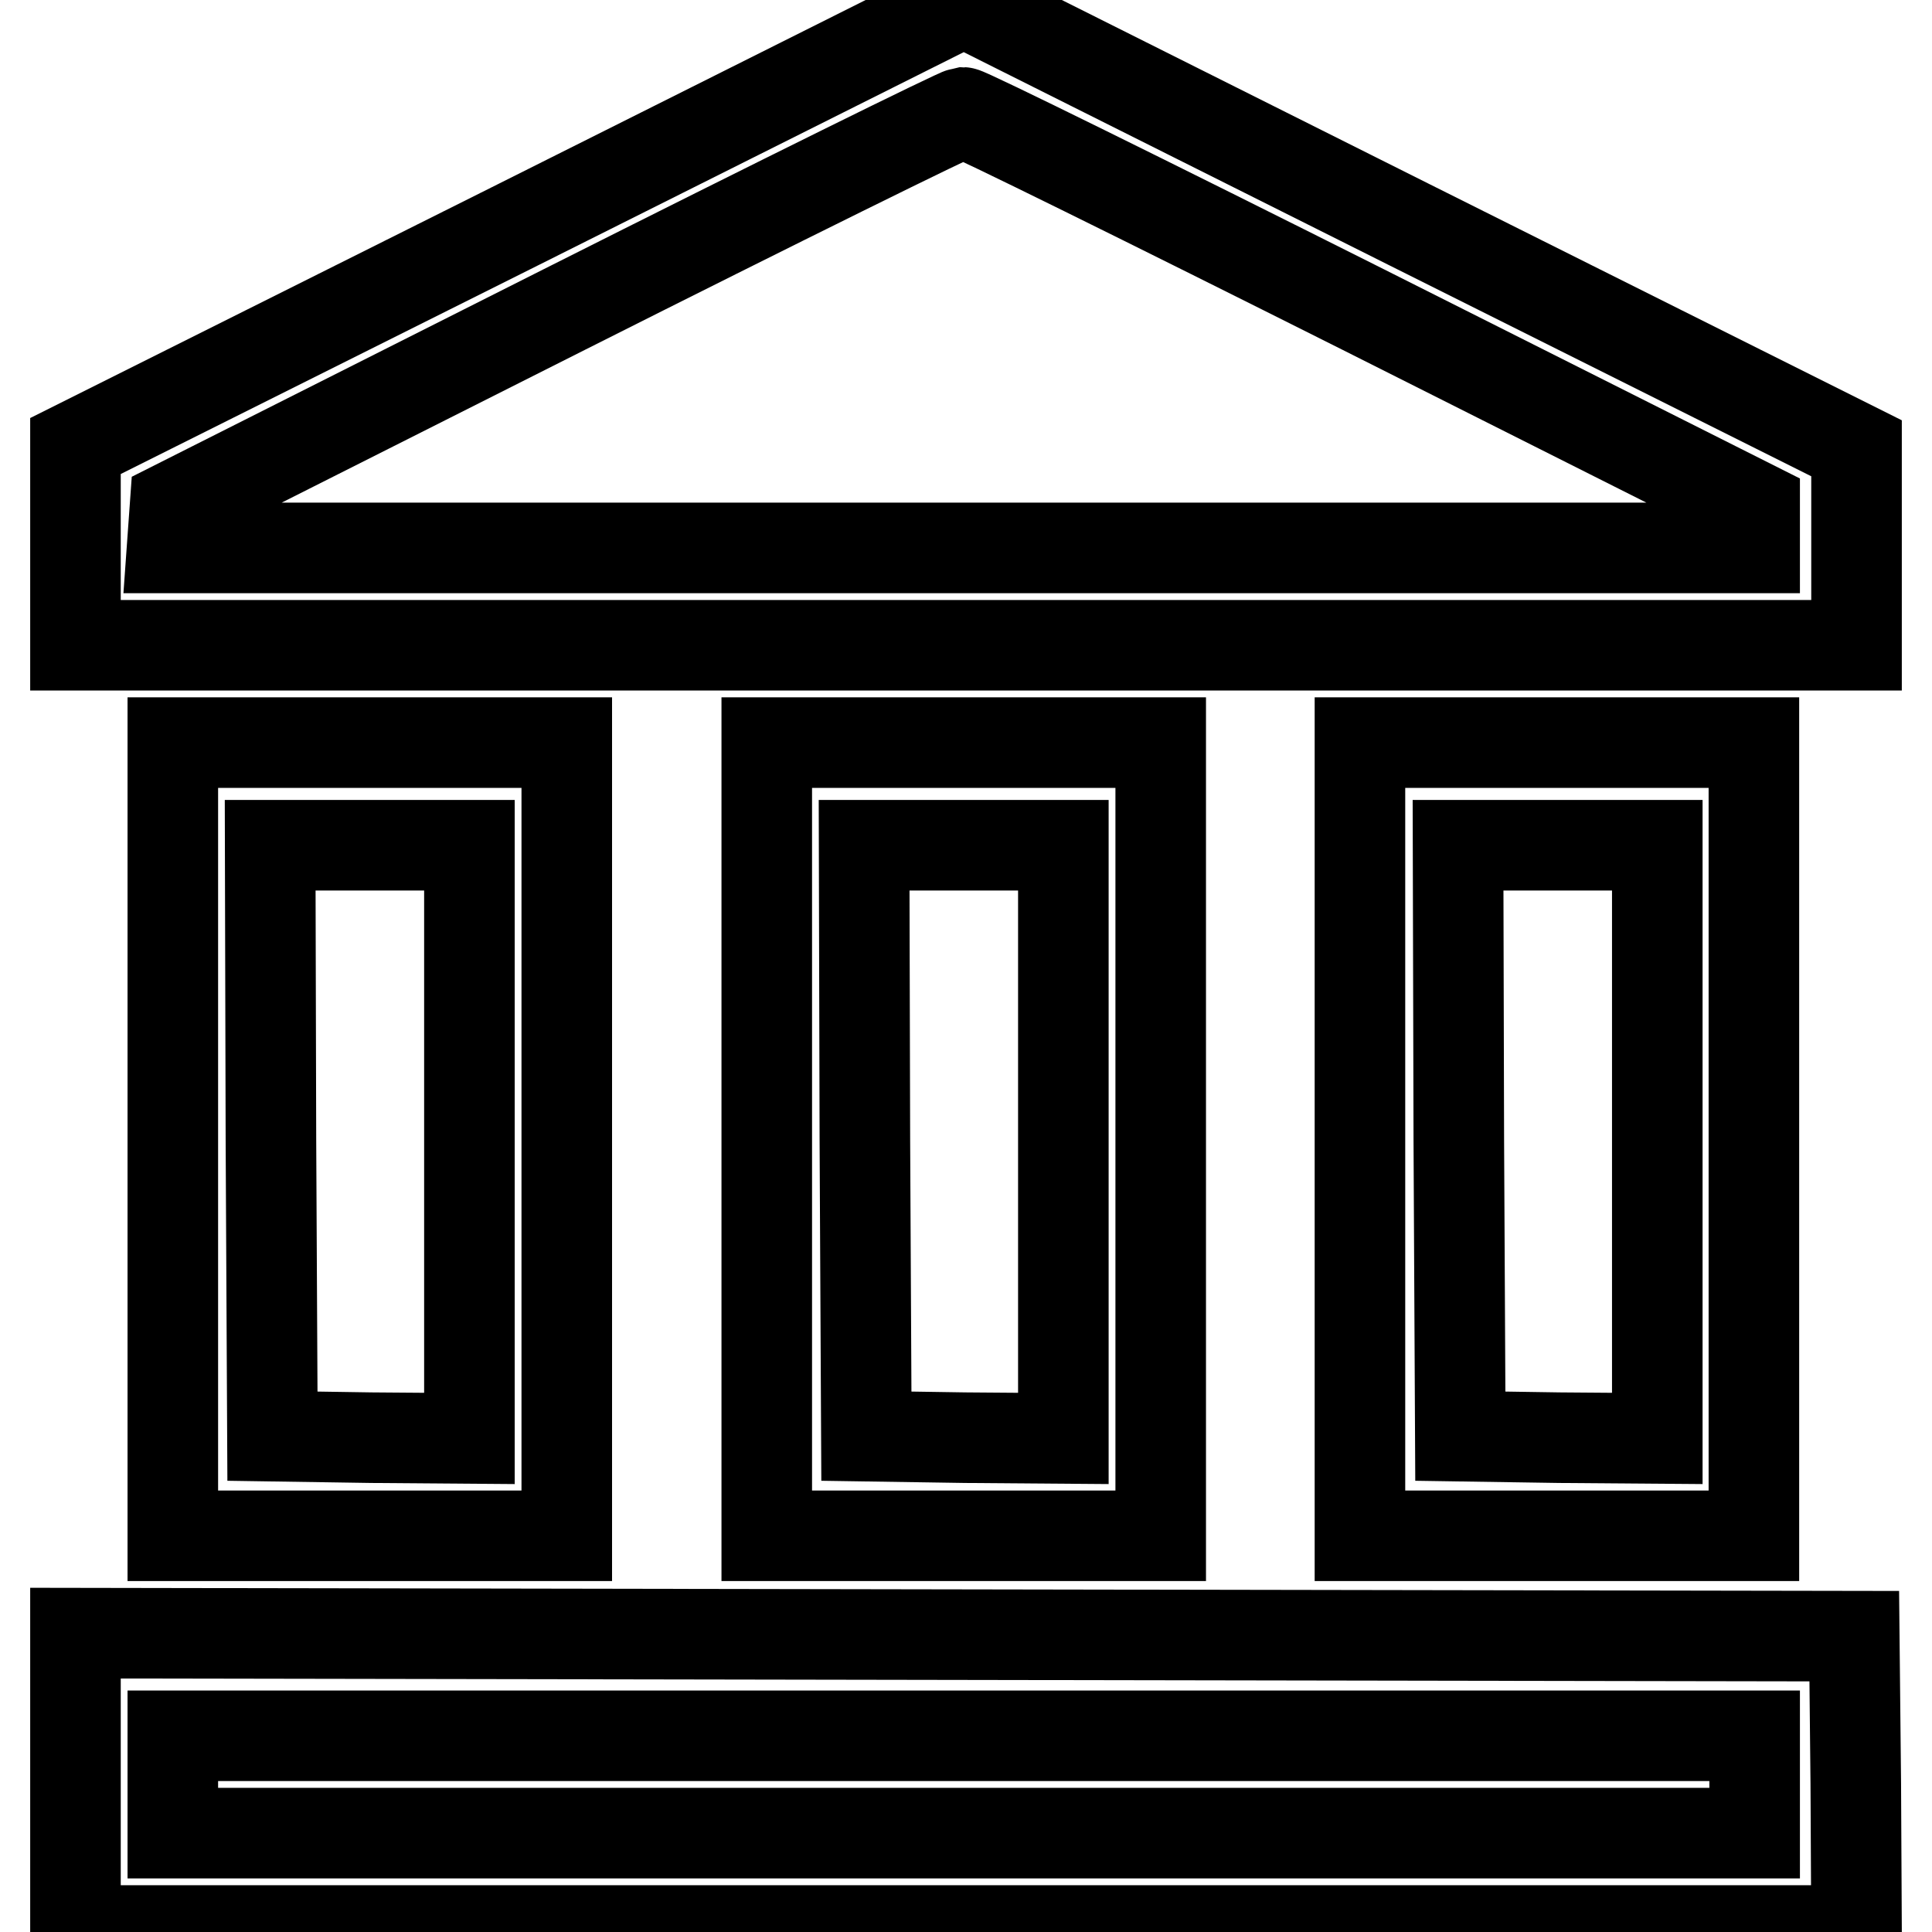
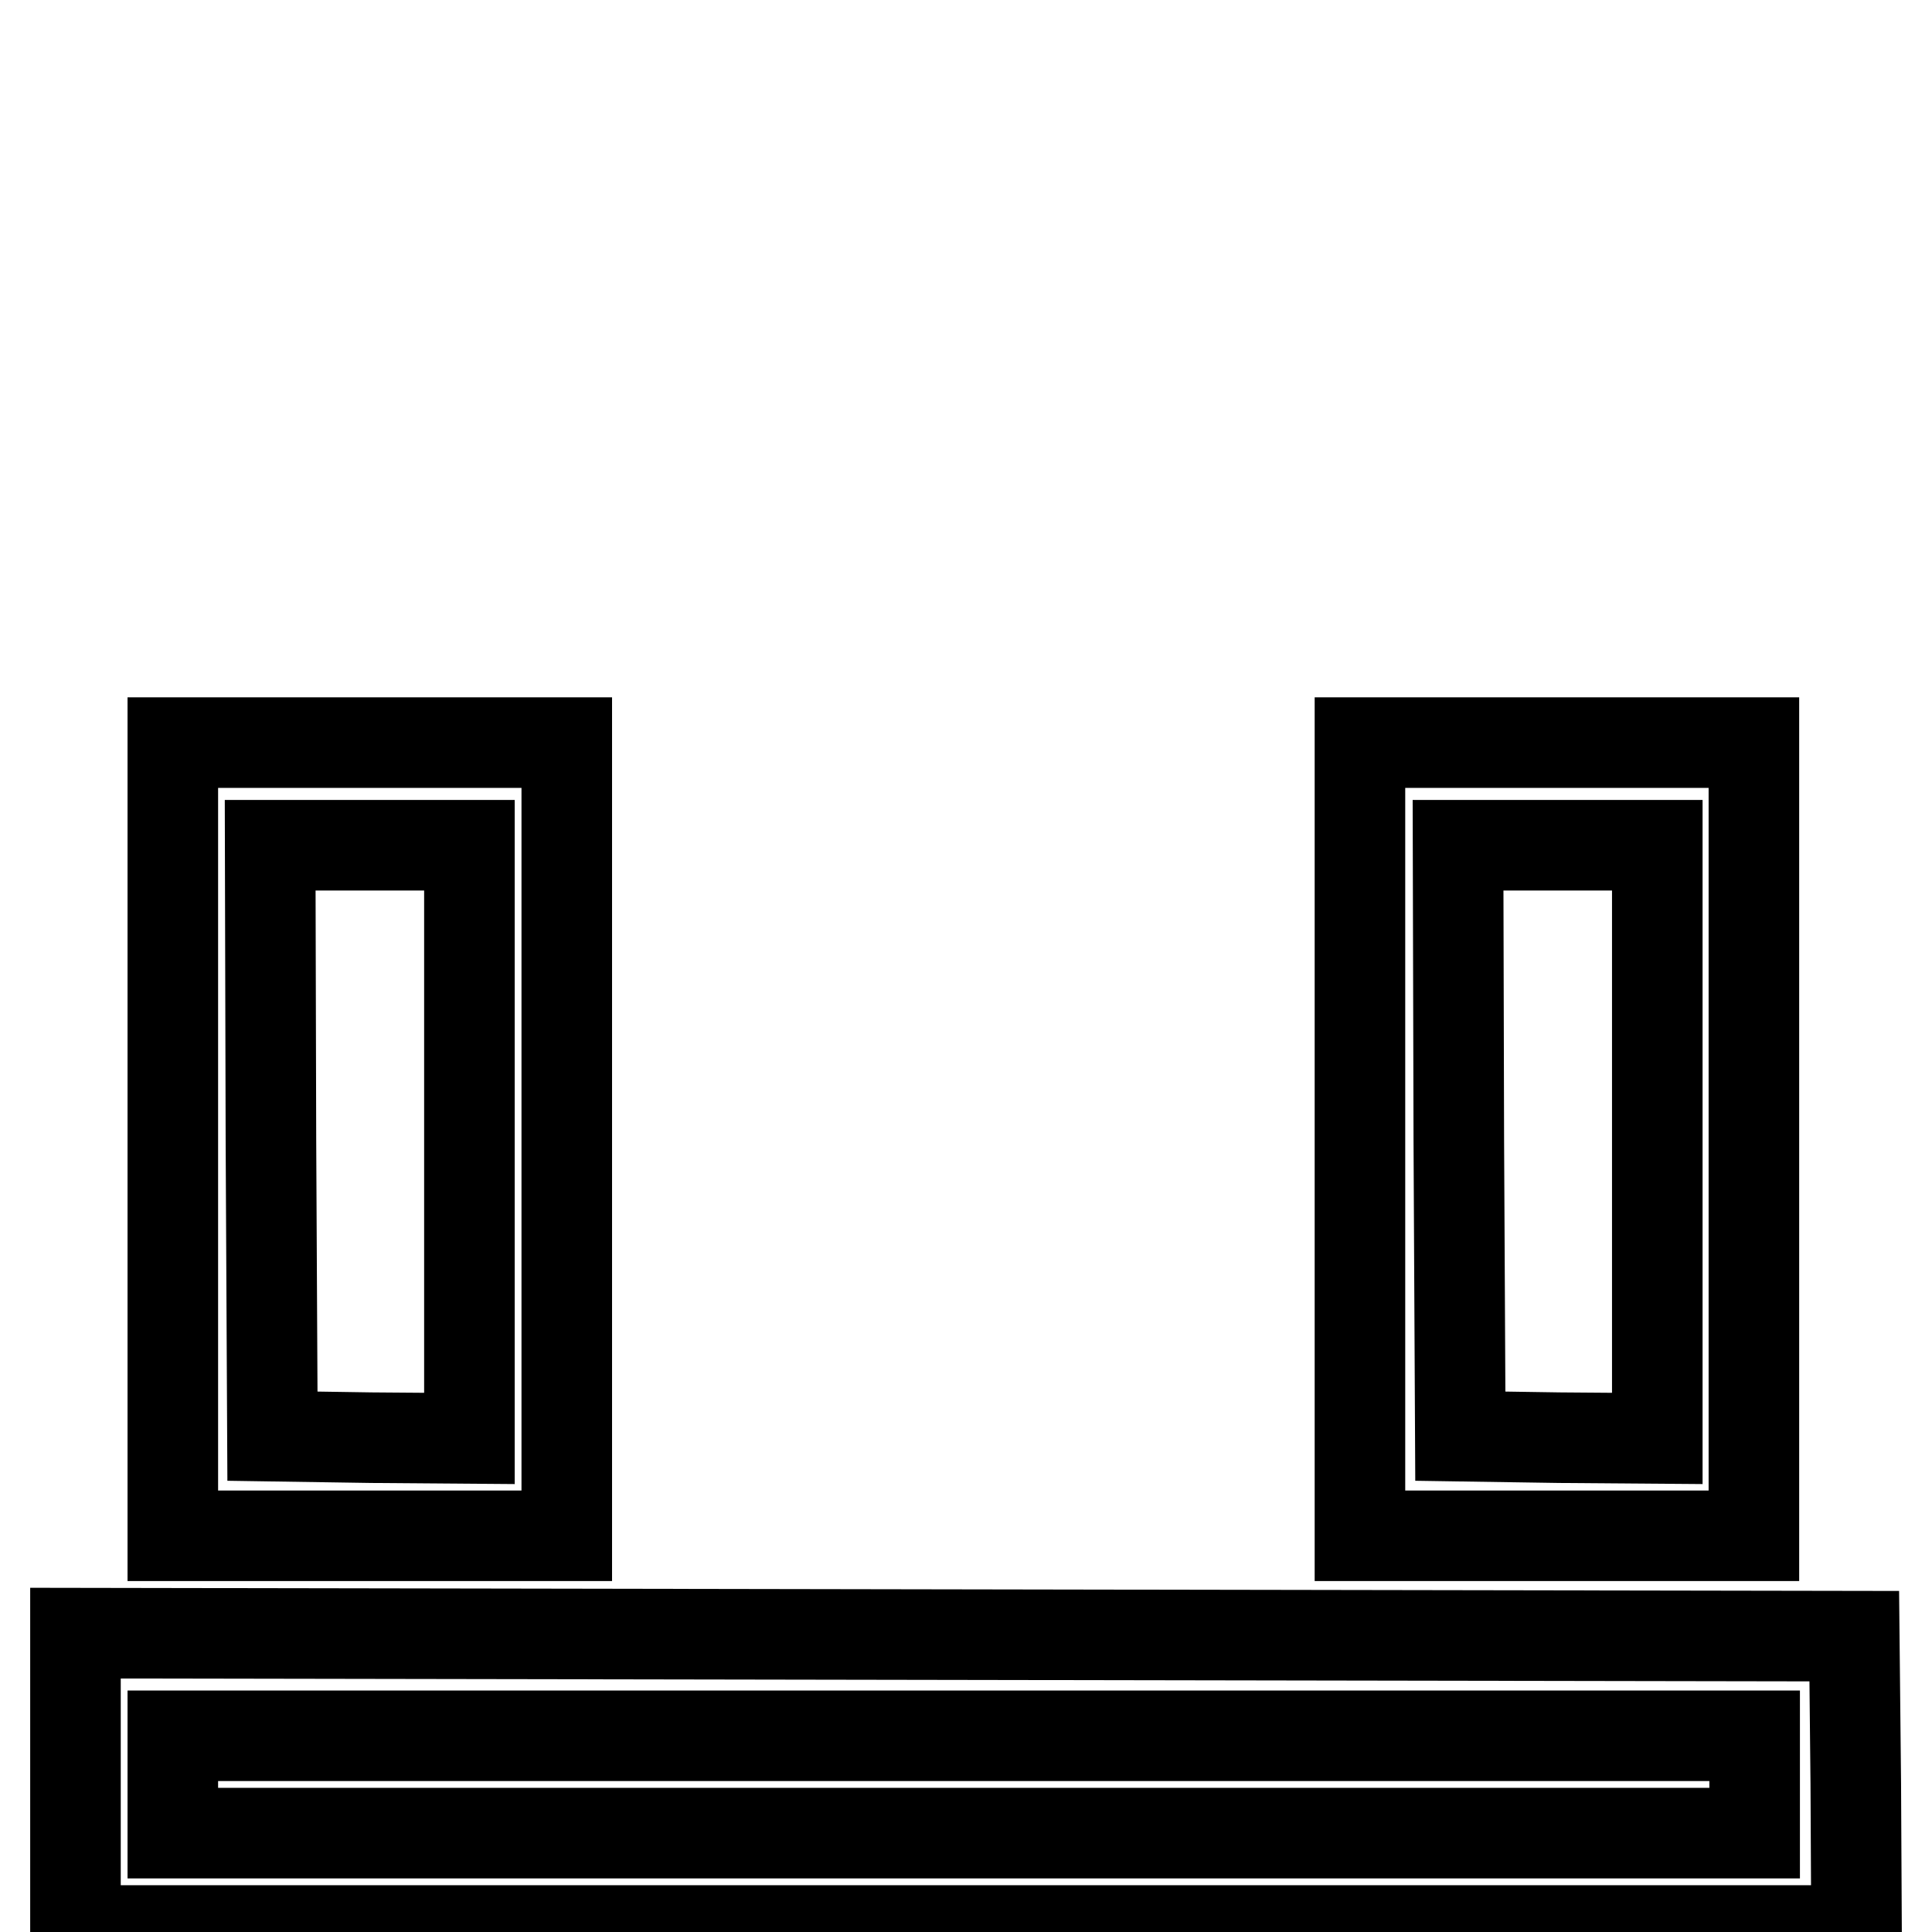
<svg xmlns="http://www.w3.org/2000/svg" version="1.1" x="0px" y="0px" viewBox="0 0 256 256" enable-background="new 0 0 256 256" xml:space="preserve">
  <g>
    <g>
      <g>
-         <path stroke-width="12" fill-opacity="0" stroke="#000000" d="M68.8,29.7L10,59.1v13.2v13.2h118h118V72.4v-13l-59.2-29.6L127.7,0.2L68.8,29.7z M180.6,41l51.9,26.1v2.8v2.7H127.6H22.8l0.2-2.8l0.2-2.8l51.6-26c28.4-14.3,52.1-26,52.8-26.1C128.2,14.9,152.1,26.7,180.6,41z" />
        <path stroke-width="12" fill-opacity="0" stroke="#000000" d="M22.9,151v52.5H49h26.1V151V98.4H49H22.9V151z M62.2,151.3v39.3l-13-0.1l-13.1-0.2l-0.2-39.2L35.8,112H49h13.2L62.2,151.3L62.2,151.3z" />
-         <path stroke-width="12" fill-opacity="0" stroke="#000000" d="M101.6,151v52.5h26.1h26.1V151V98.4h-26.1h-26.1V151z M140.9,151.3v39.3l-13-0.1l-13.1-0.2l-0.2-39.2l-0.1-39.1h13.2h13.2V151.3z" />
        <path stroke-width="12" fill-opacity="0" stroke="#000000" d="M180.2,151v52.5h26.1h26.1V151V98.4h-26.1h-26.1V151z M219.6,151.3v39.3l-13-0.1l-13.1-0.2l-0.2-39.2l-0.1-39.1h13.2h13.2L219.6,151.3L219.6,151.3z" />
        <path stroke-width="12" fill-opacity="0" stroke="#000000" d="M10,236.1v19.7h118h118l-0.1-19.5l-0.2-19.5l-117.8-0.2L10,216.4V236.1L10,236.1z M232.5,236.4v6.5H127.7H22.9v-6.5V230h104.8h104.8V236.4z" />
      </g>
    </g>
  </g>
</svg>